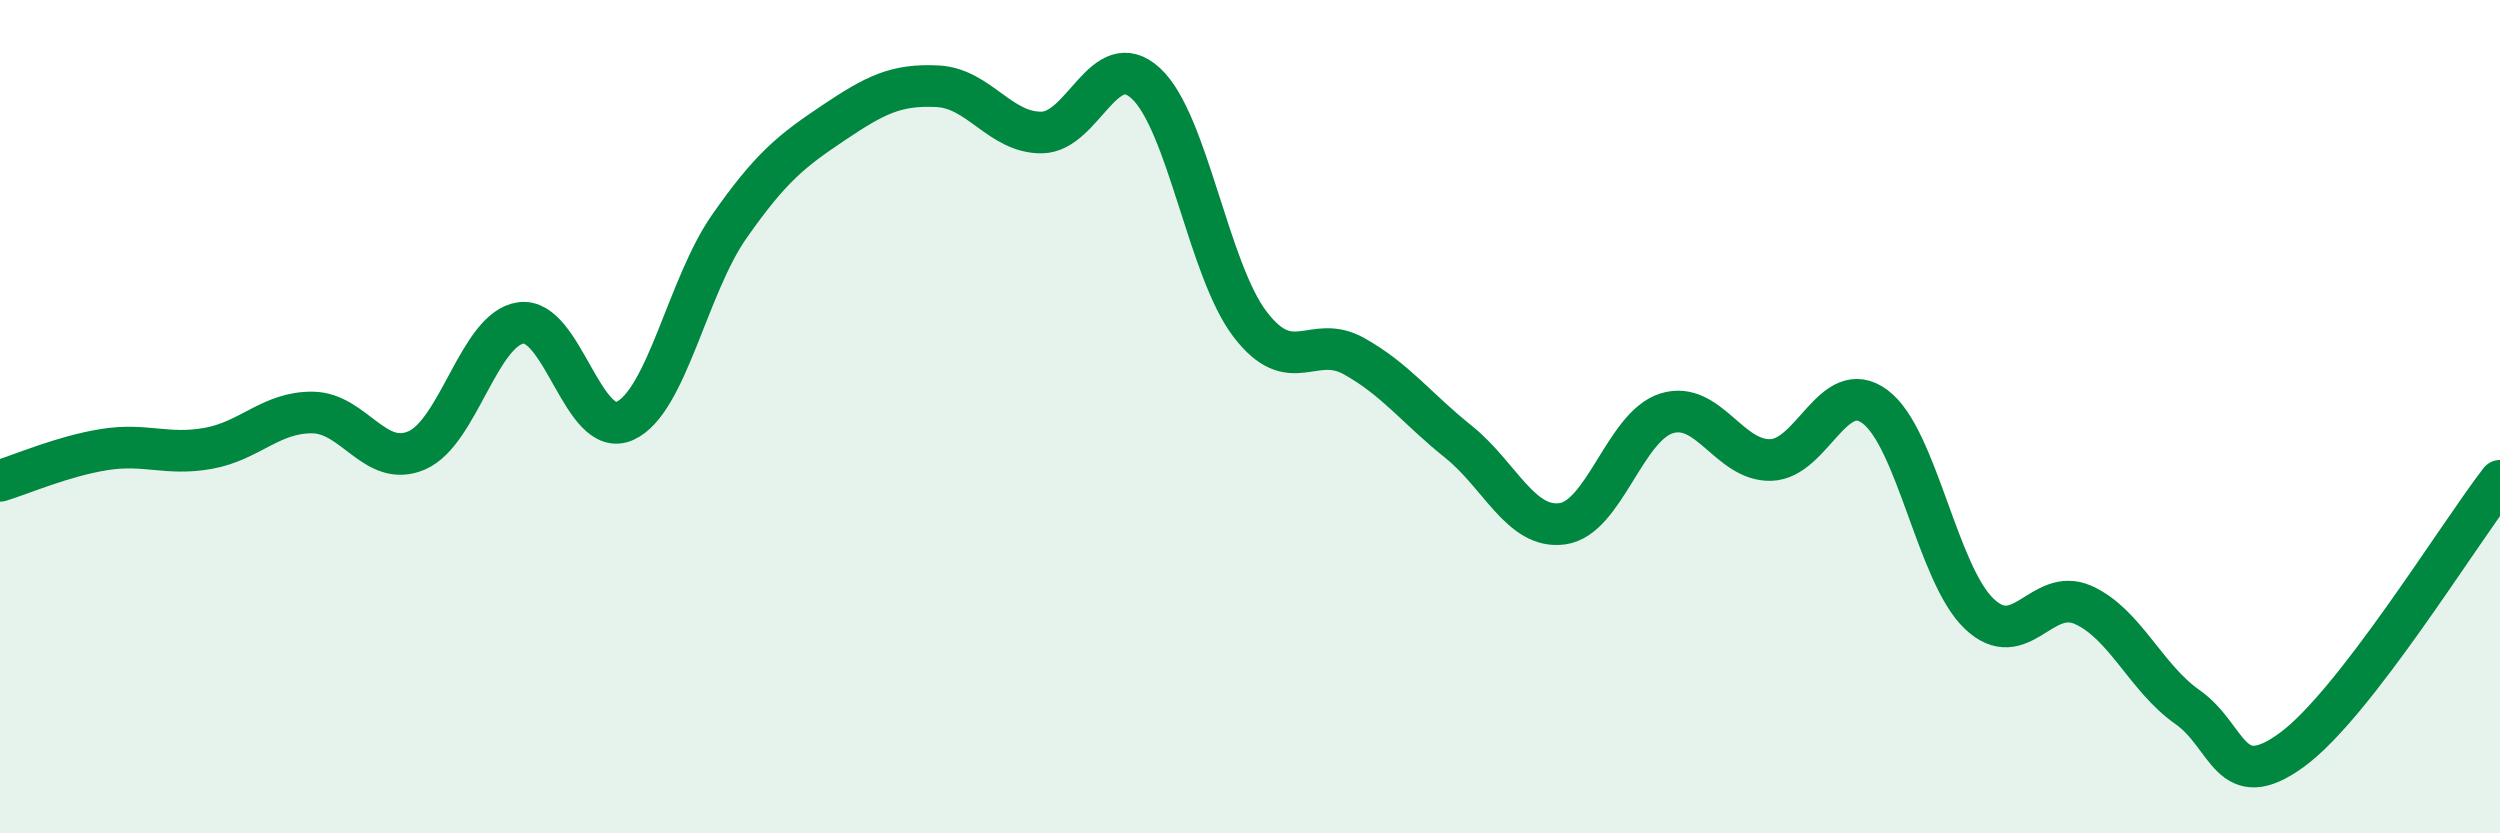
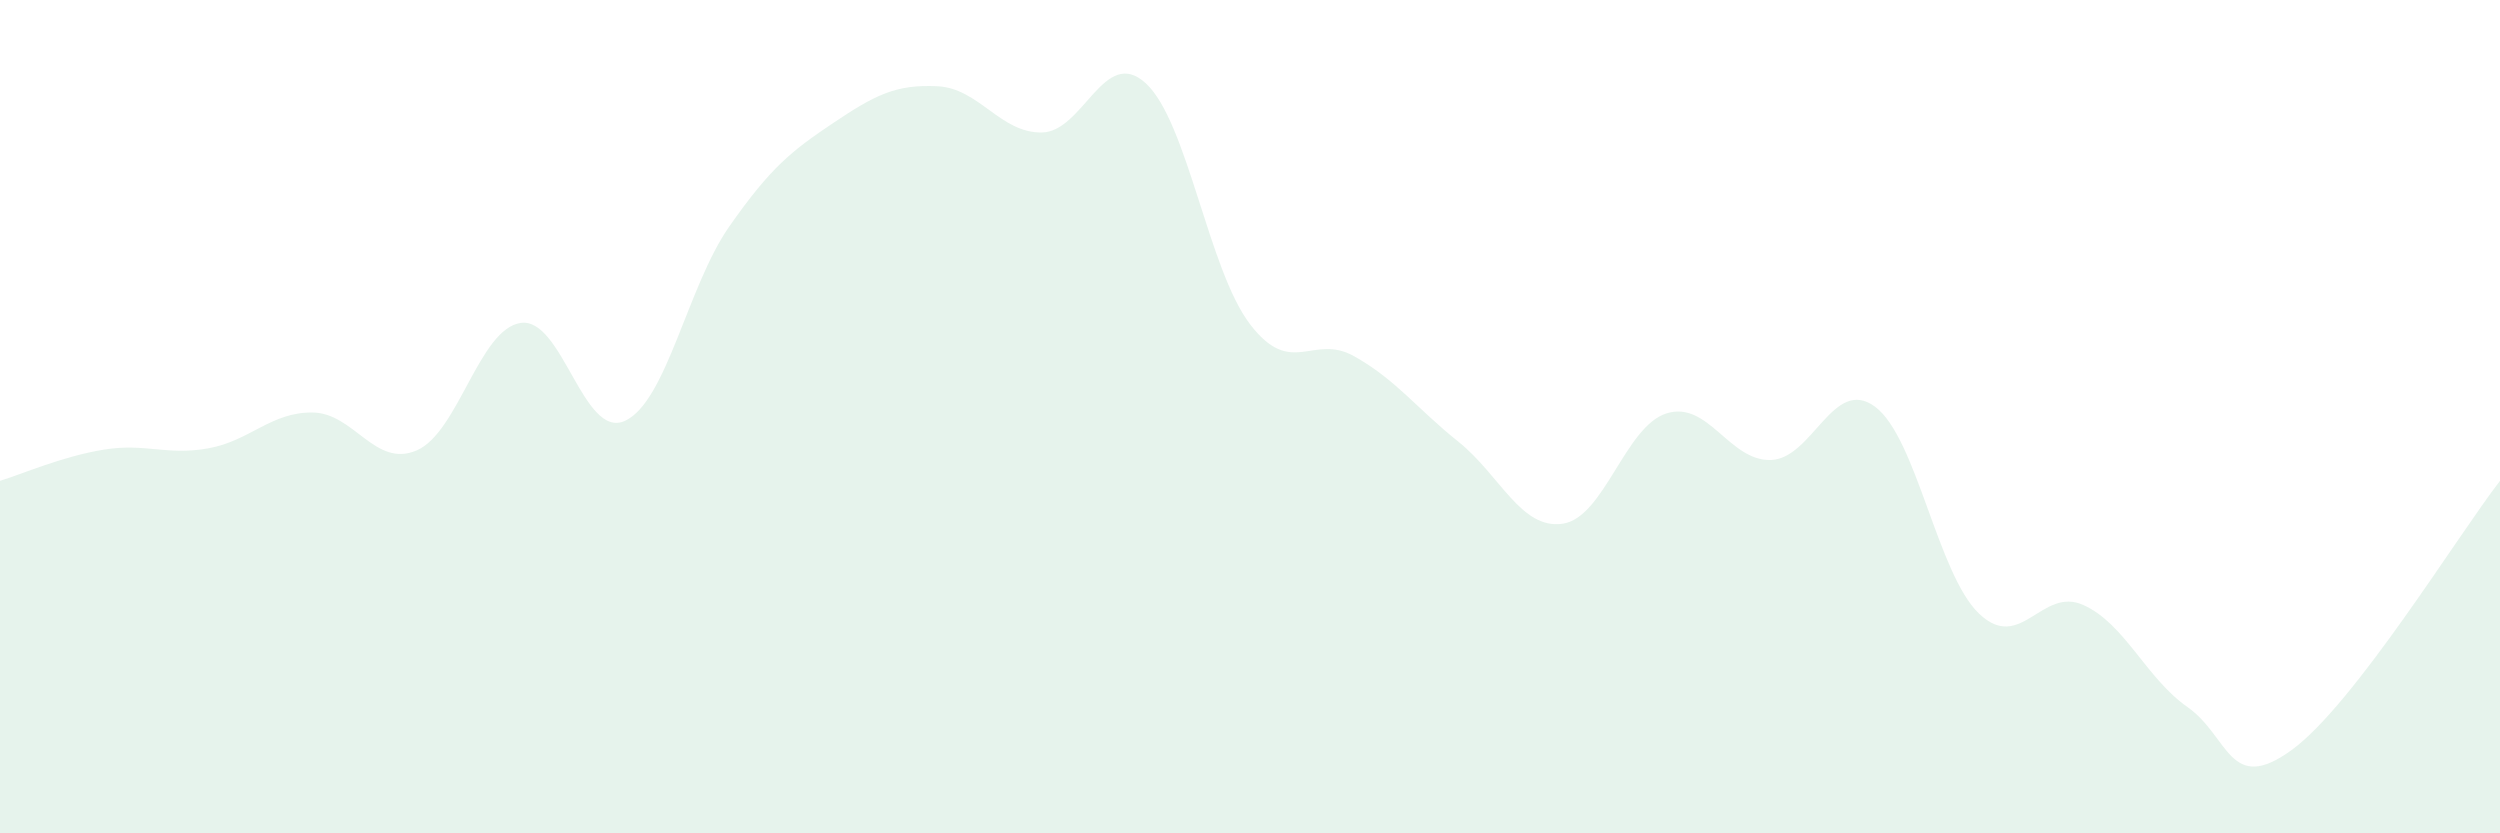
<svg xmlns="http://www.w3.org/2000/svg" width="60" height="20" viewBox="0 0 60 20">
  <path d="M 0,11.54 C 0.5,11.39 1.5,10.95 2.5,10.79 C 3.5,10.63 4,10.94 5,10.76 C 6,10.58 6.5,9.89 7.5,9.9 C 8.5,9.91 9,11.24 10,10.81 C 11,10.38 11.5,7.89 12.5,7.75 C 13.5,7.61 14,10.56 15,10.1 C 16,9.64 16.5,6.87 17.5,5.44 C 18.5,4.01 19,3.62 20,2.95 C 21,2.28 21.5,2.02 22.5,2.07 C 23.5,2.12 24,3.19 25,3.18 C 26,3.17 26.5,1.08 27.5,2 C 28.5,2.92 29,6.47 30,7.78 C 31,9.09 31.5,7.99 32.5,8.55 C 33.5,9.11 34,9.8 35,10.6 C 36,11.4 36.5,12.71 37.5,12.57 C 38.5,12.43 39,10.23 40,9.92 C 41,9.61 41.5,11.07 42.5,11.04 C 43.5,11.01 44,9.02 45,9.76 C 46,10.5 46.5,13.78 47.5,14.73 C 48.5,15.68 49,14.07 50,14.52 C 51,14.97 51.5,16.27 52.5,16.97 C 53.5,17.67 53.5,19.09 55,18 C 56.5,16.91 59,12.83 60,11.54L60 20L0 20Z" fill="#008740" opacity="0.1" stroke-linecap="round" stroke-linejoin="round" />
-   <path d="M 0,11.54 C 0.5,11.39 1.5,10.95 2.5,10.79 C 3.5,10.63 4,10.94 5,10.76 C 6,10.58 6.5,9.89 7.5,9.9 C 8.5,9.91 9,11.24 10,10.81 C 11,10.38 11.5,7.89 12.5,7.75 C 13.5,7.61 14,10.56 15,10.1 C 16,9.64 16.5,6.87 17.5,5.44 C 18.5,4.01 19,3.62 20,2.95 C 21,2.28 21.5,2.02 22.5,2.07 C 23.5,2.12 24,3.19 25,3.18 C 26,3.17 26.5,1.08 27.5,2 C 28.5,2.92 29,6.47 30,7.78 C 31,9.09 31.5,7.99 32.5,8.55 C 33.5,9.11 34,9.8 35,10.6 C 36,11.4 36.5,12.71 37.5,12.57 C 38.5,12.43 39,10.23 40,9.92 C 41,9.61 41.5,11.07 42.5,11.04 C 43.5,11.01 44,9.02 45,9.76 C 46,10.5 46.5,13.78 47.5,14.73 C 48.5,15.68 49,14.07 50,14.52 C 51,14.97 51.5,16.27 52.5,16.97 C 53.5,17.67 53.5,19.09 55,18 C 56.5,16.91 59,12.83 60,11.54" stroke="#008740" stroke-width="1" fill="none" stroke-linecap="round" stroke-linejoin="round" />
</svg>